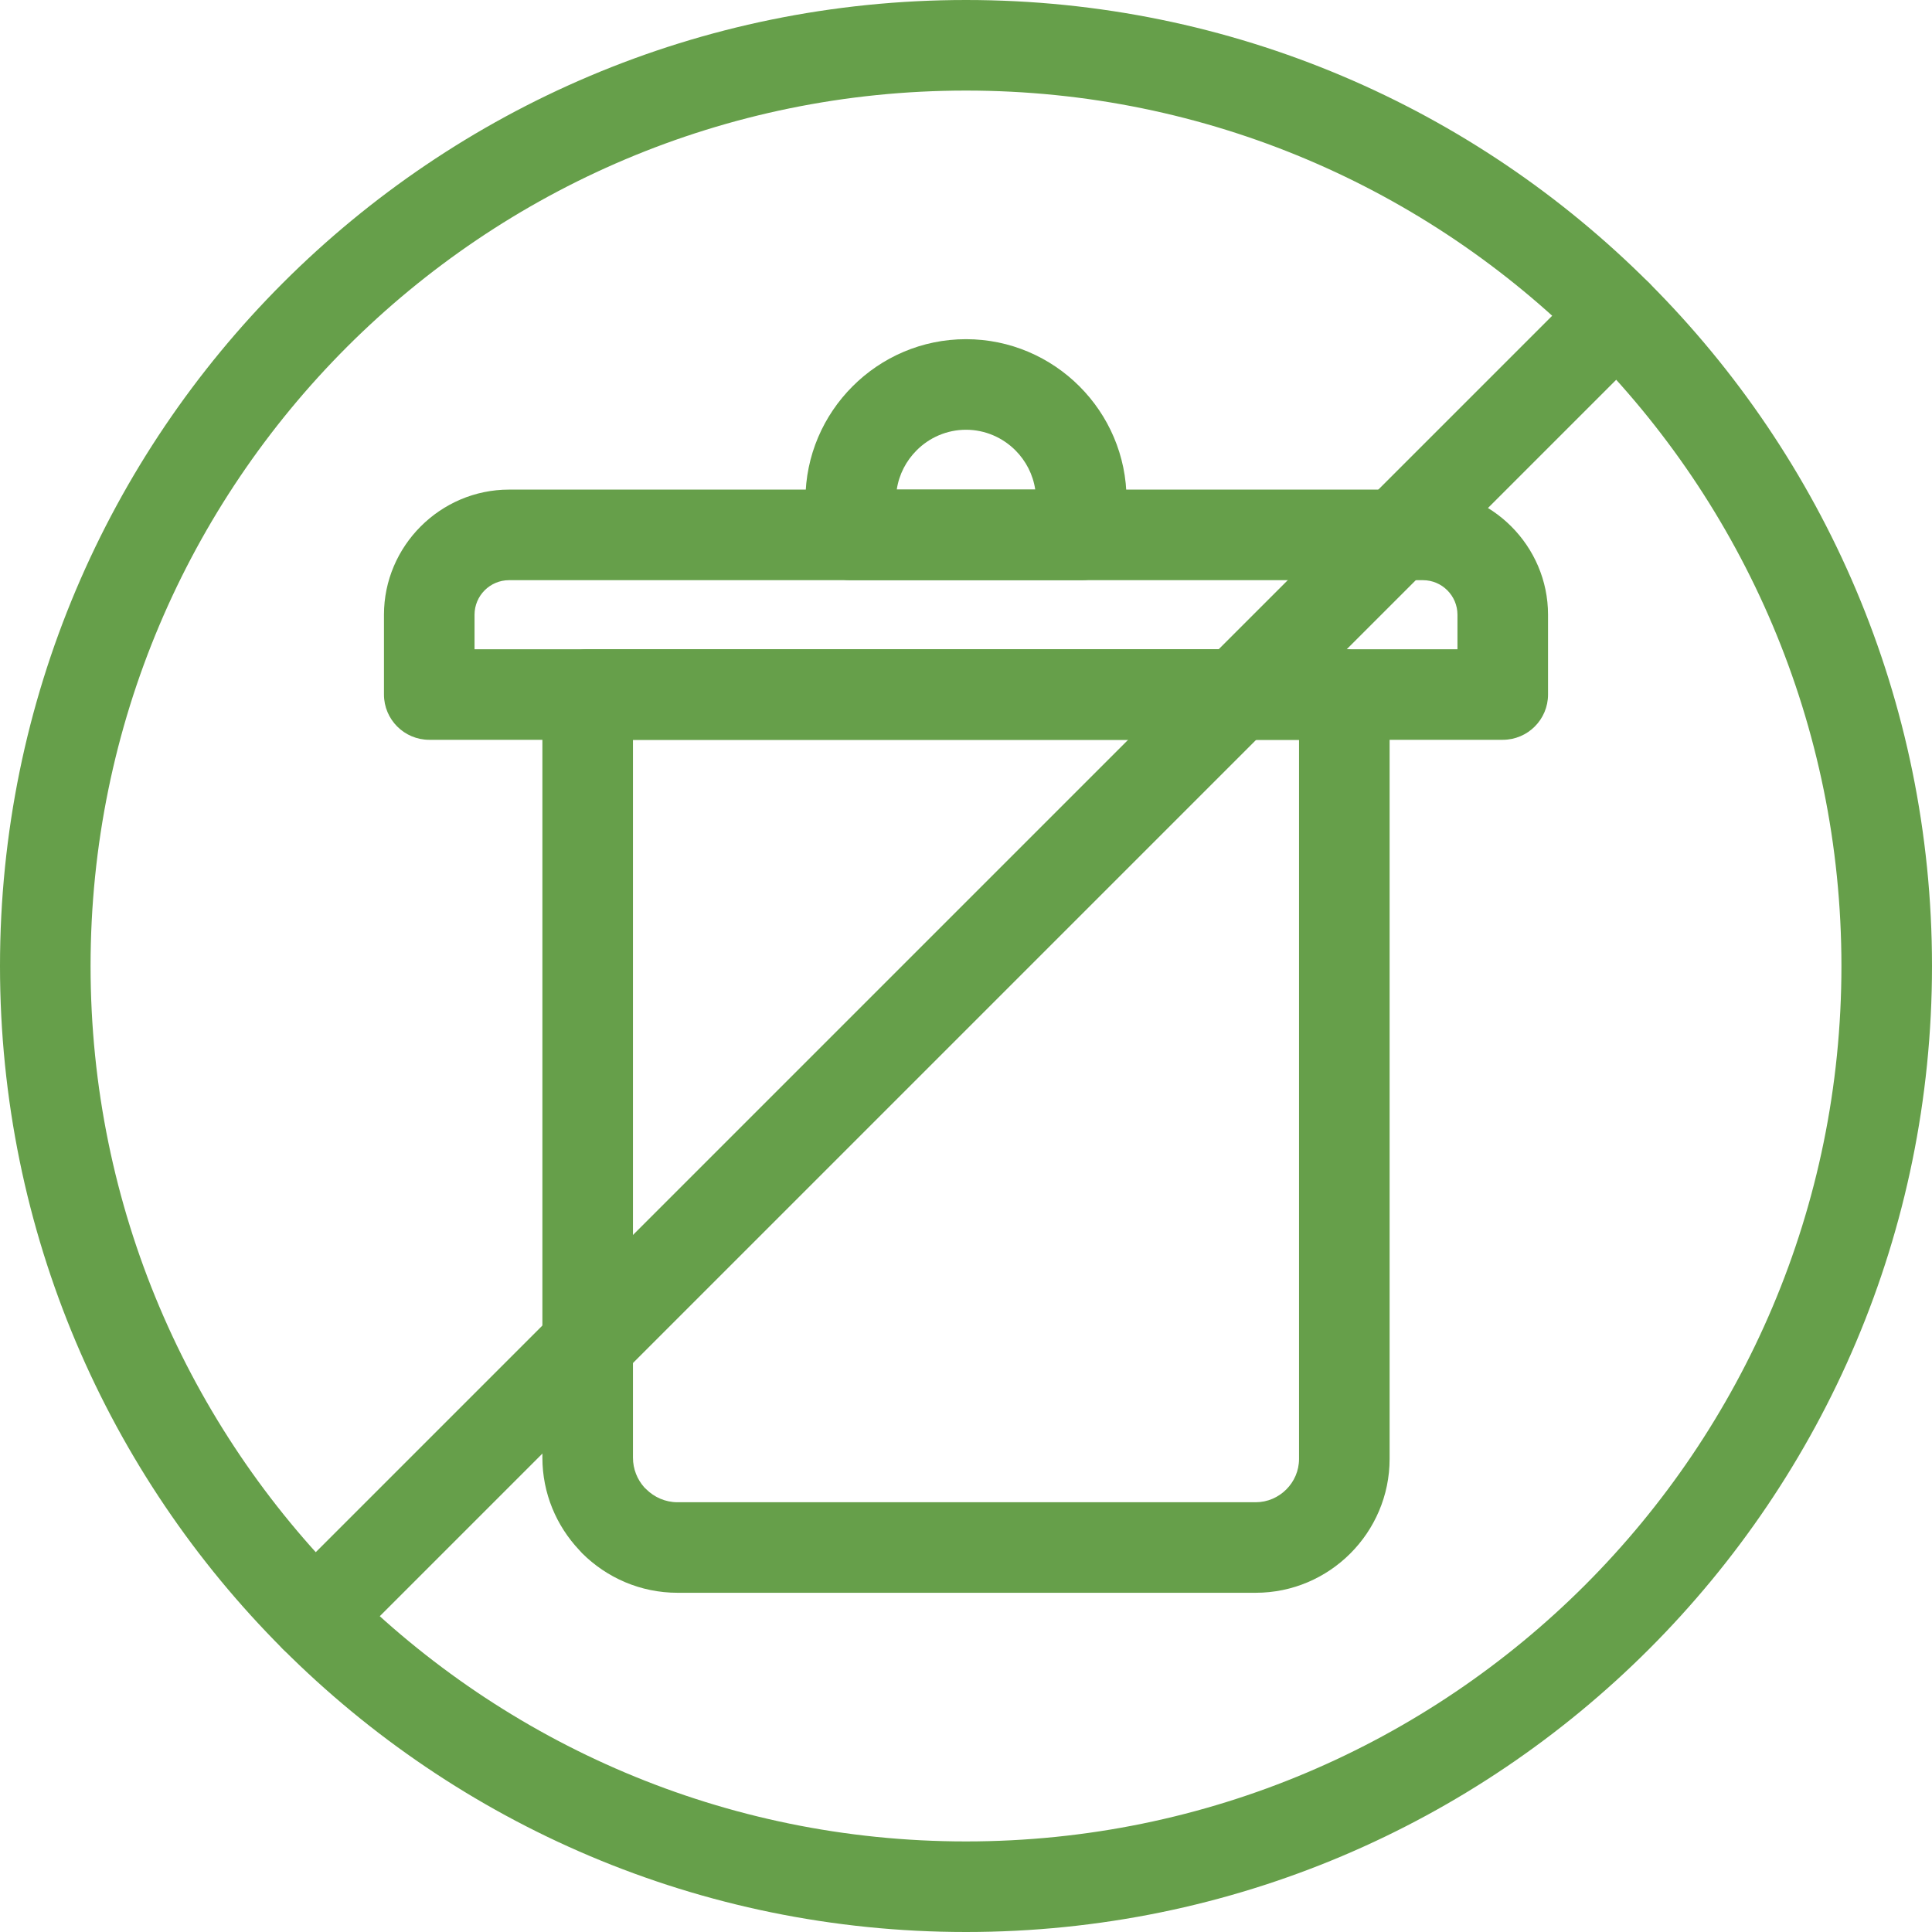
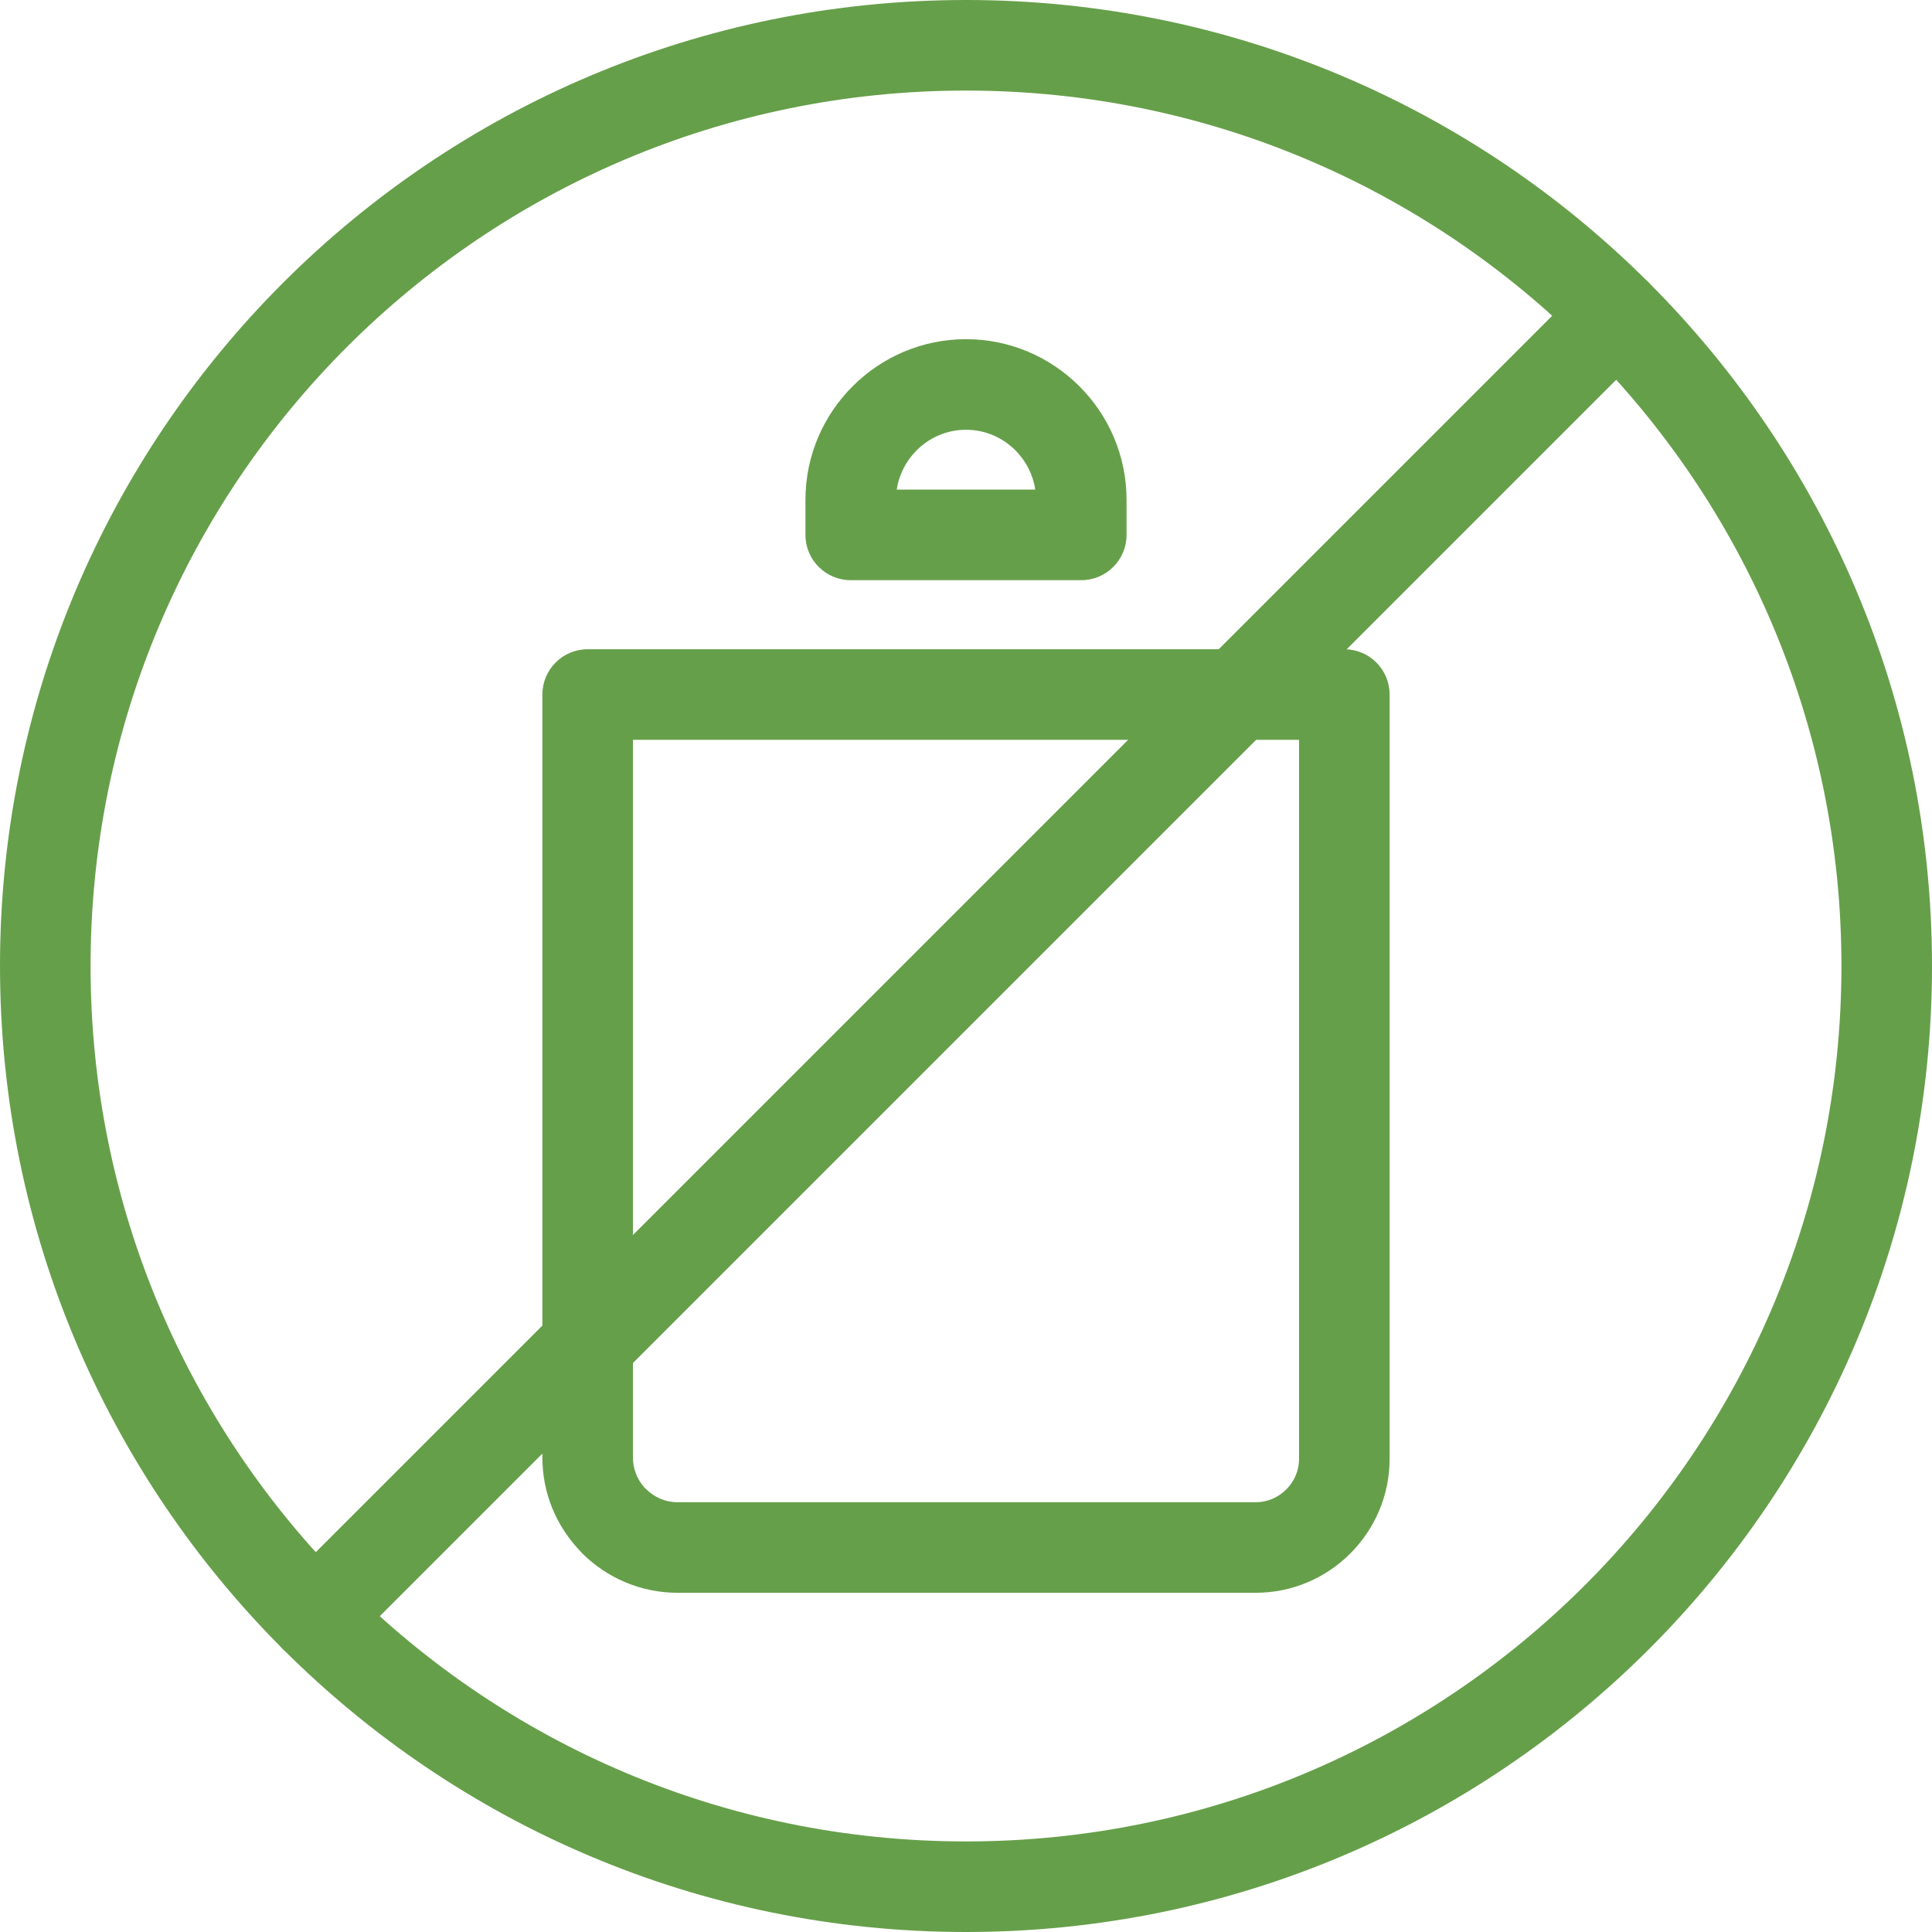
<svg xmlns="http://www.w3.org/2000/svg" width="50" height="50" viewBox="0 0 50 50" fill="none">
  <path d="M35.963 17.974V37.756C35.963 38.71 35.573 39.577 34.946 40.204C34.318 40.832 33.452 41.221 32.497 41.221H17.534C16.571 41.221 15.697 40.828 15.063 40.195C15.038 40.169 15.014 40.143 14.991 40.116C14.4 39.489 14.037 38.647 14.037 37.724V17.974C14.037 17.327 14.562 16.802 15.209 16.802H34.791C35.438 16.802 35.963 17.327 35.963 17.974ZM33.619 37.756V19.146H16.381V37.724C16.381 38.02 16.493 38.291 16.677 38.496C16.692 38.51 16.706 38.523 16.721 38.538C16.93 38.747 17.218 38.878 17.534 38.878H32.497C32.805 38.878 33.085 38.751 33.289 38.547C33.493 38.344 33.619 38.063 33.619 37.756Z" fill="#669f4a" />
-   <path d="M13.174 12.671H36.826C38.605 12.671 40.063 14.132 40.063 15.909V17.974C40.063 18.621 39.538 19.146 38.891 19.146H11.109C10.462 19.146 9.937 18.621 9.937 17.974V15.909C9.937 14.129 11.397 12.671 13.174 12.671ZM36.826 15.015H13.174C12.682 15.015 12.281 15.416 12.281 15.909V16.802H37.719V15.909C37.719 15.417 37.318 15.015 36.826 15.015Z" fill="#669f4a" />
  <path d="M25 8.778C26.144 8.778 27.183 9.245 27.936 9.998C28.688 10.75 29.155 11.789 29.155 12.933V13.843C29.155 14.49 28.631 15.015 27.983 15.015H22.017C21.37 15.015 20.845 14.49 20.845 13.843V12.933C20.845 11.79 21.312 10.75 22.065 9.998C22.817 9.245 23.856 8.778 25 8.778ZM25 11.122C24.503 11.122 24.05 11.326 23.722 11.655C23.452 11.925 23.266 12.278 23.208 12.671H26.792C26.734 12.278 26.548 11.925 26.279 11.655C25.95 11.326 25.497 11.122 25 11.122Z" fill="#669f4a" />
-   <path d="M50 25C50 31.904 47.202 38.154 42.678 42.678C38.154 47.202 31.904 50 25 50C18.096 50 11.847 47.202 7.322 42.678C2.798 38.154 0 31.904 0 25C0 18.096 2.798 11.847 7.322 7.322C11.847 2.798 18.096 0 25 0C31.904 0 38.154 2.798 42.678 7.322C47.202 11.847 50 18.096 50 25ZM41.021 41.021C45.12 36.921 47.656 31.256 47.656 25C47.656 18.744 45.12 13.079 41.021 8.979C36.921 4.88 31.256 2.344 25 2.344C18.744 2.344 13.079 4.88 8.979 8.979C4.88 13.079 2.344 18.744 2.344 25C2.344 31.256 4.88 36.921 8.979 41.021C13.079 45.12 18.744 47.656 25 47.656C31.256 47.656 36.921 45.12 41.021 41.021Z" fill="#669f4a" />
+   <path d="M50 25C50 31.904 47.202 38.154 42.678 42.678C38.154 47.202 31.904 50 25 50C18.096 50 11.847 47.202 7.322 42.678C2.798 38.154 0 31.904 0 25C0 18.096 2.798 11.847 7.322 7.322C11.847 2.798 18.096 0 25 0C31.904 0 38.154 2.798 42.678 7.322C47.202 11.847 50 18.096 50 25ZM41.021 41.021C45.12 36.921 47.656 31.256 47.656 25C47.656 18.744 45.12 13.079 41.021 8.979C36.921 4.88 31.256 2.344 25 2.344C18.744 2.344 13.079 4.88 8.979 8.979C4.88 13.079 2.344 18.744 2.344 25C2.344 31.256 4.88 36.921 8.979 41.021C13.079 45.12 18.744 47.656 25 47.656C31.256 47.656 36.921 45.12 41.021 41.021" fill="#669f4a" />
  <path d="M42.677 8.979C43.135 8.522 43.135 7.78 42.677 7.322C42.22 6.865 41.478 6.865 41.02 7.322L7.322 41.02C6.865 41.478 6.865 42.22 7.322 42.677C7.78 43.135 8.522 43.135 8.979 42.677L42.677 8.979Z" fill="#669f4a" />
</svg>